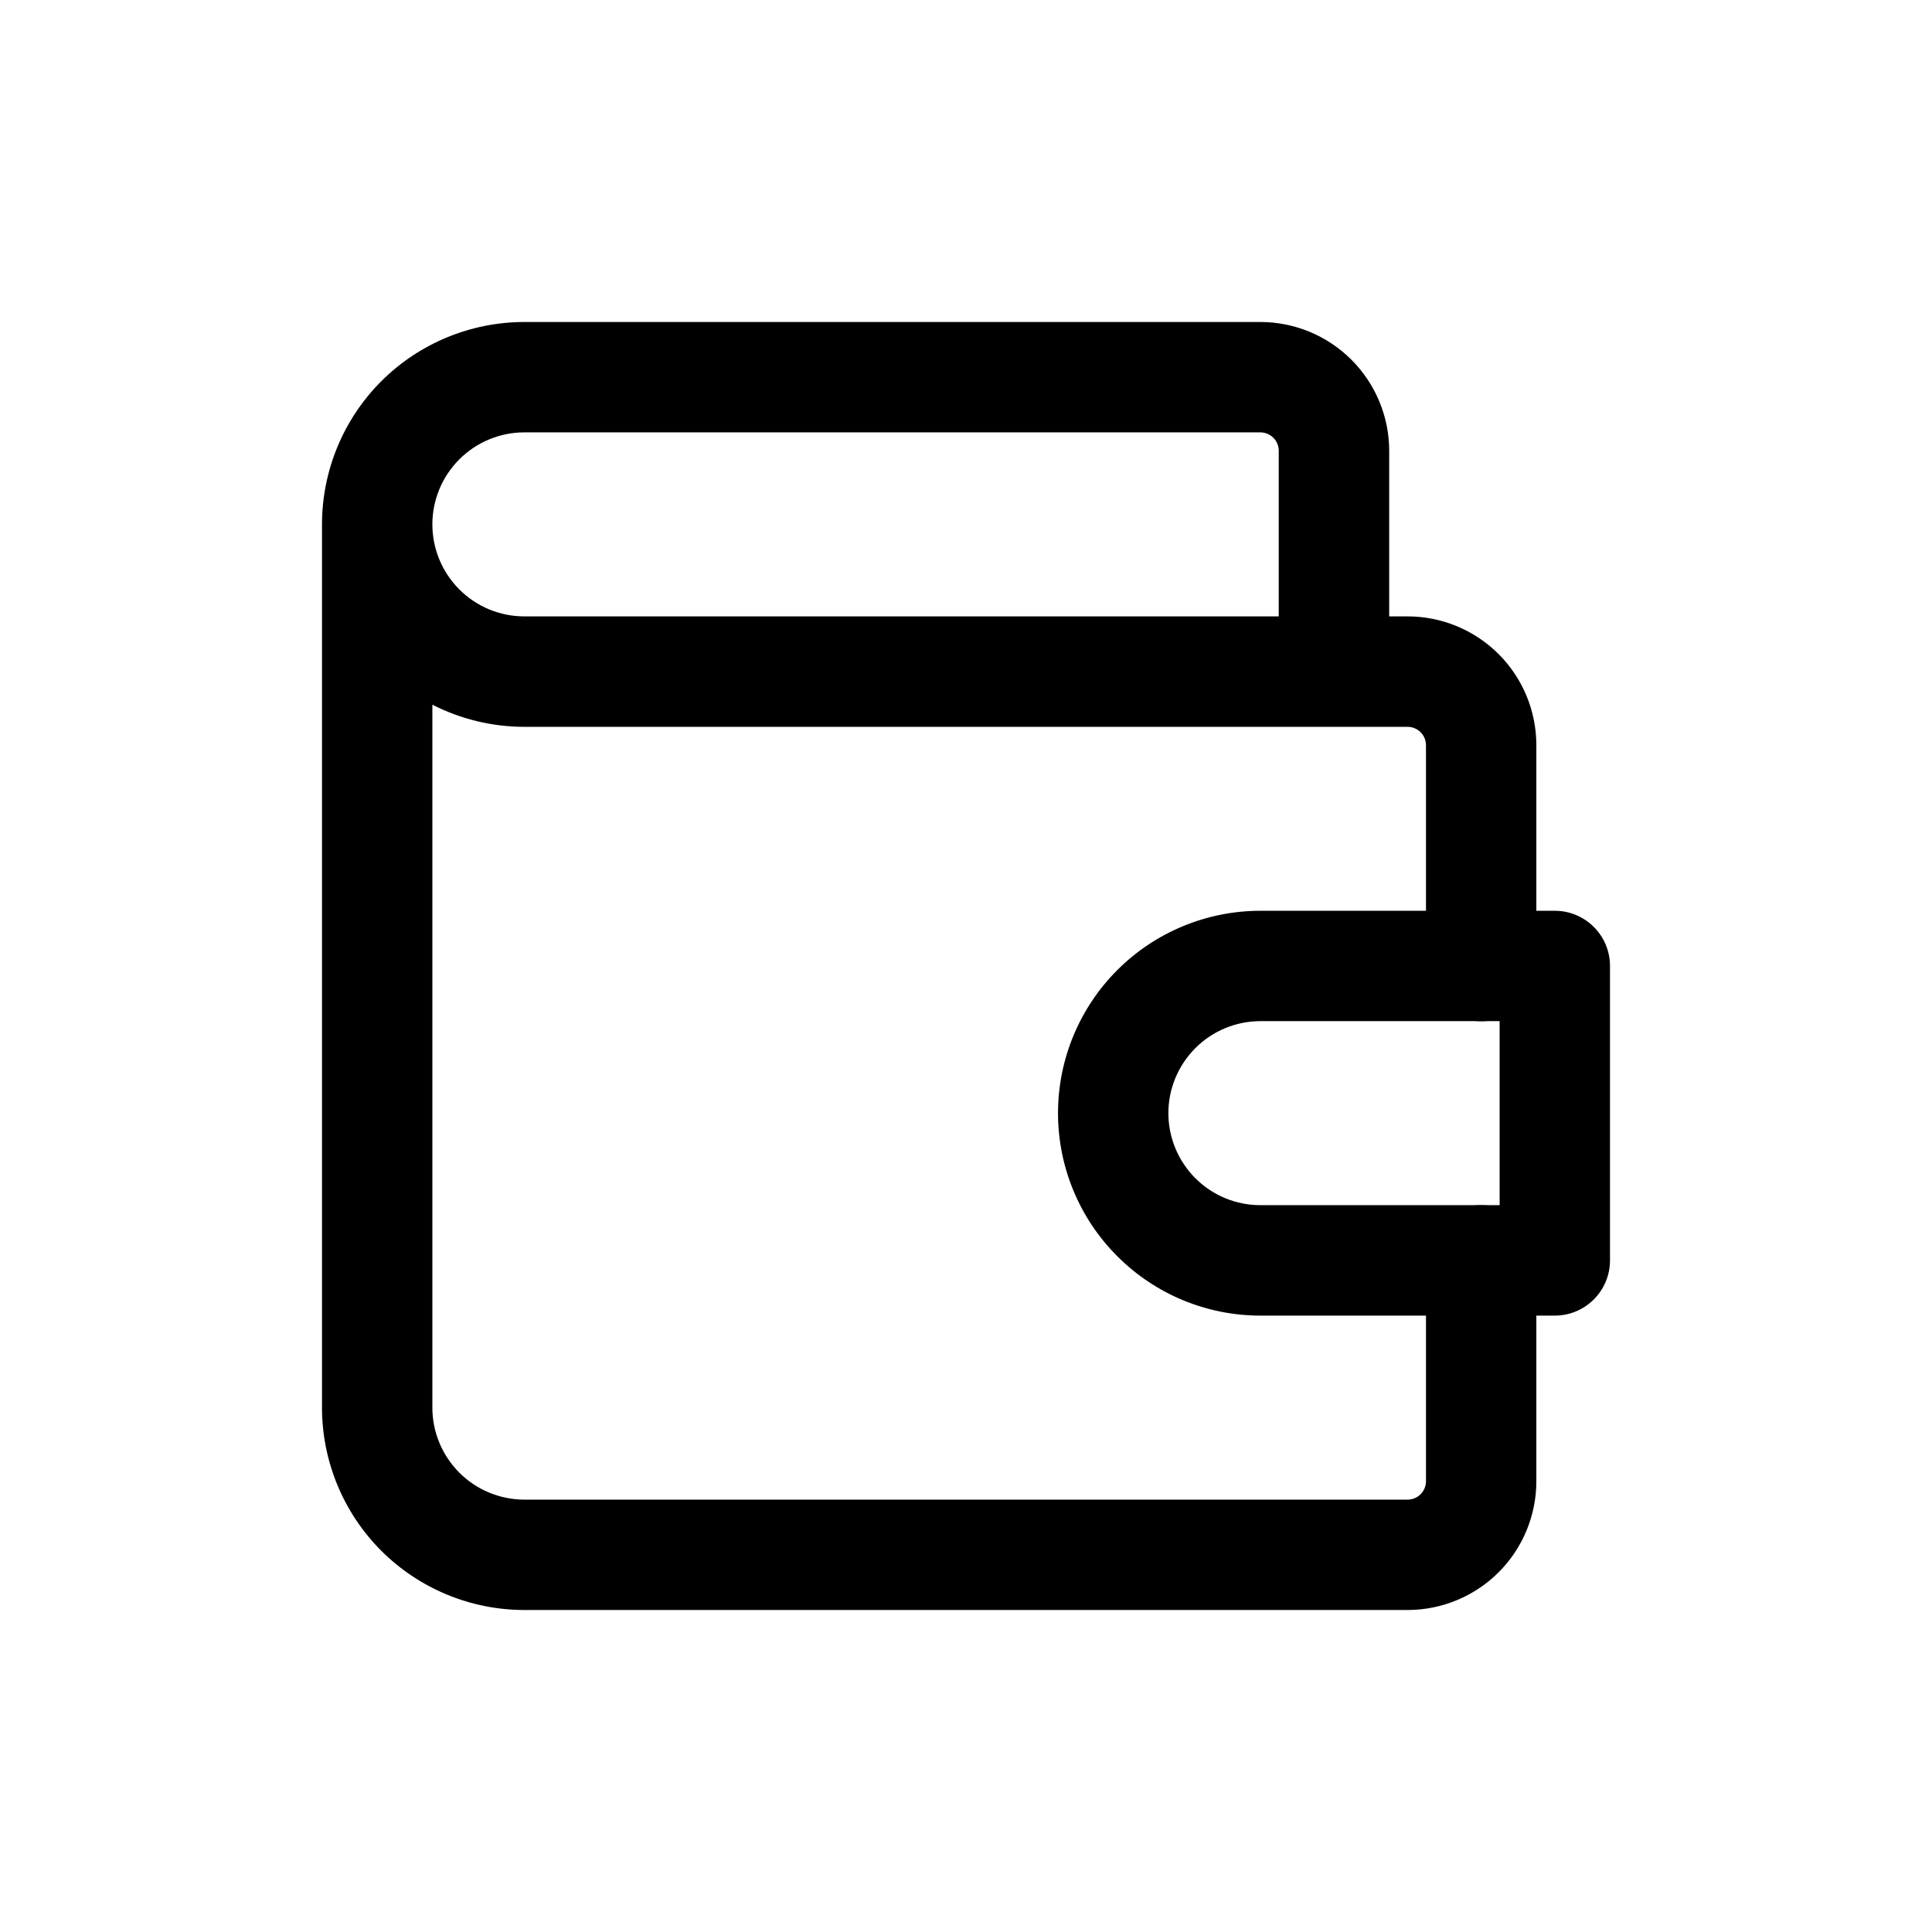
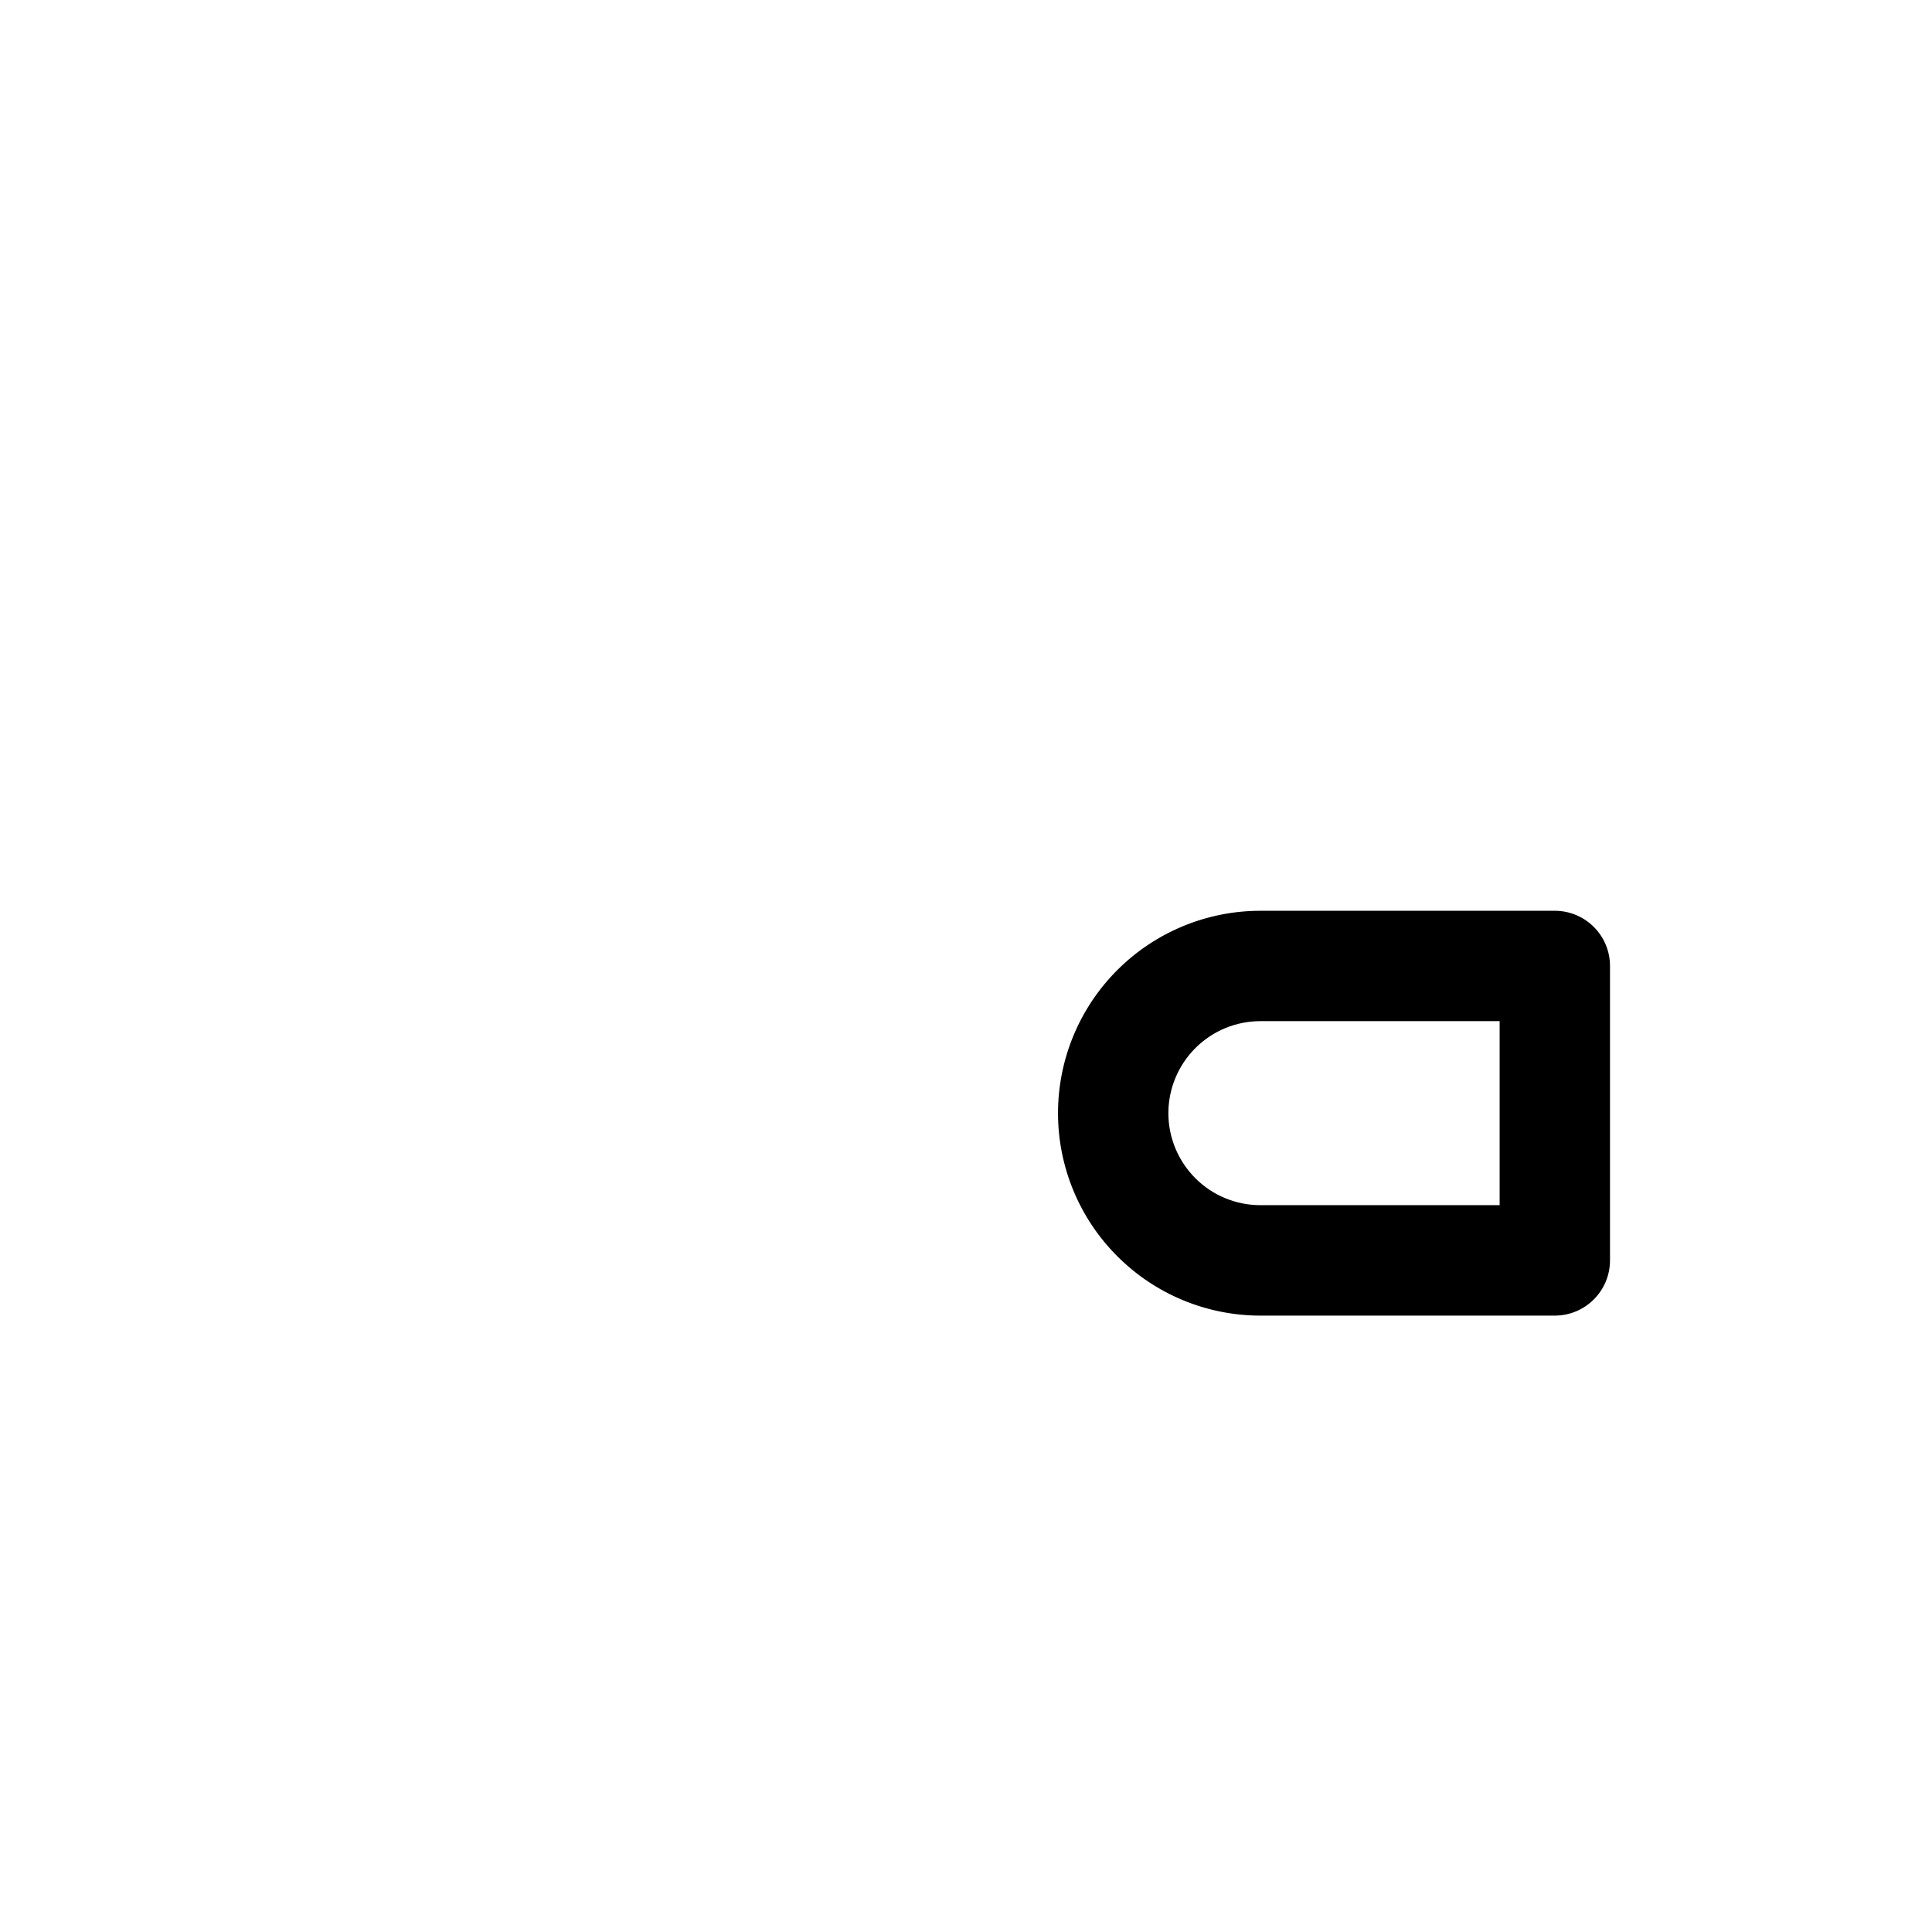
<svg xmlns="http://www.w3.org/2000/svg" width="24" height="24" viewBox="0 0 24 24" fill="none">
  <g clip-path="url(#clip0_4730_6707)">
-     <path fill-rule="evenodd" clip-rule="evenodd" d="M4.736 4.736C5.208 4.265 5.847 4 6.514 4H15.657C16.081 4 16.488 4.169 16.788 4.469C17.088 4.769 17.257 5.176 17.257 5.6V7.657H17.485C17.91 7.657 18.317 7.826 18.617 8.126C18.917 8.426 19.085 8.833 19.085 9.257V12C19.085 12.379 18.778 12.686 18.399 12.686C18.021 12.686 17.714 12.379 17.714 12V9.257C17.714 9.197 17.69 9.138 17.647 9.096C17.604 9.053 17.546 9.029 17.485 9.029H6.514C6.113 9.029 5.722 8.933 5.371 8.754V17.486C5.371 17.789 5.492 18.079 5.706 18.294C5.92 18.508 6.211 18.629 6.514 18.629H17.485C17.546 18.629 17.604 18.605 17.647 18.562C17.69 18.519 17.714 18.461 17.714 18.4V15.657C17.714 15.278 18.021 14.971 18.399 14.971C18.778 14.971 19.085 15.278 19.085 15.657V18.4C19.085 18.824 18.917 19.231 18.617 19.531C18.317 19.831 17.91 20 17.485 20H6.514C5.847 20 5.208 19.735 4.736 19.264C4.265 18.792 4 18.152 4 17.486V6.514C4 5.847 4.265 5.208 4.736 4.736ZM5.371 6.514C5.371 6.817 5.492 7.108 5.706 7.322C5.92 7.537 6.211 7.657 6.514 7.657H15.885V5.6C15.885 5.539 15.861 5.481 15.818 5.438C15.775 5.396 15.717 5.371 15.657 5.371H6.514C6.211 5.371 5.92 5.492 5.706 5.706C5.492 5.92 5.371 6.211 5.371 6.514Z" fill="black" />
    <path fill-rule="evenodd" clip-rule="evenodd" d="M15.657 12.685C15.354 12.685 15.063 12.806 14.849 13.02C14.635 13.235 14.514 13.525 14.514 13.828C14.514 14.131 14.635 14.422 14.849 14.636C15.063 14.851 15.354 14.971 15.657 14.971H18.629V12.685H15.657ZM13.88 12.05C14.351 11.579 14.991 11.314 15.657 11.314H19.314C19.693 11.314 20 11.621 20 12V15.657C20 16.035 19.693 16.343 19.314 16.343H15.657C14.991 16.343 14.351 16.078 13.88 15.606C13.408 15.135 13.143 14.495 13.143 13.828C13.143 13.161 13.408 12.522 13.88 12.05Z" fill="black" />
  </g>
  <defs>
    <clipPath id="clip0_4730_6707">
      <rect width="24" height="24" fill="white" />
    </clipPath>
  </defs>
</svg>